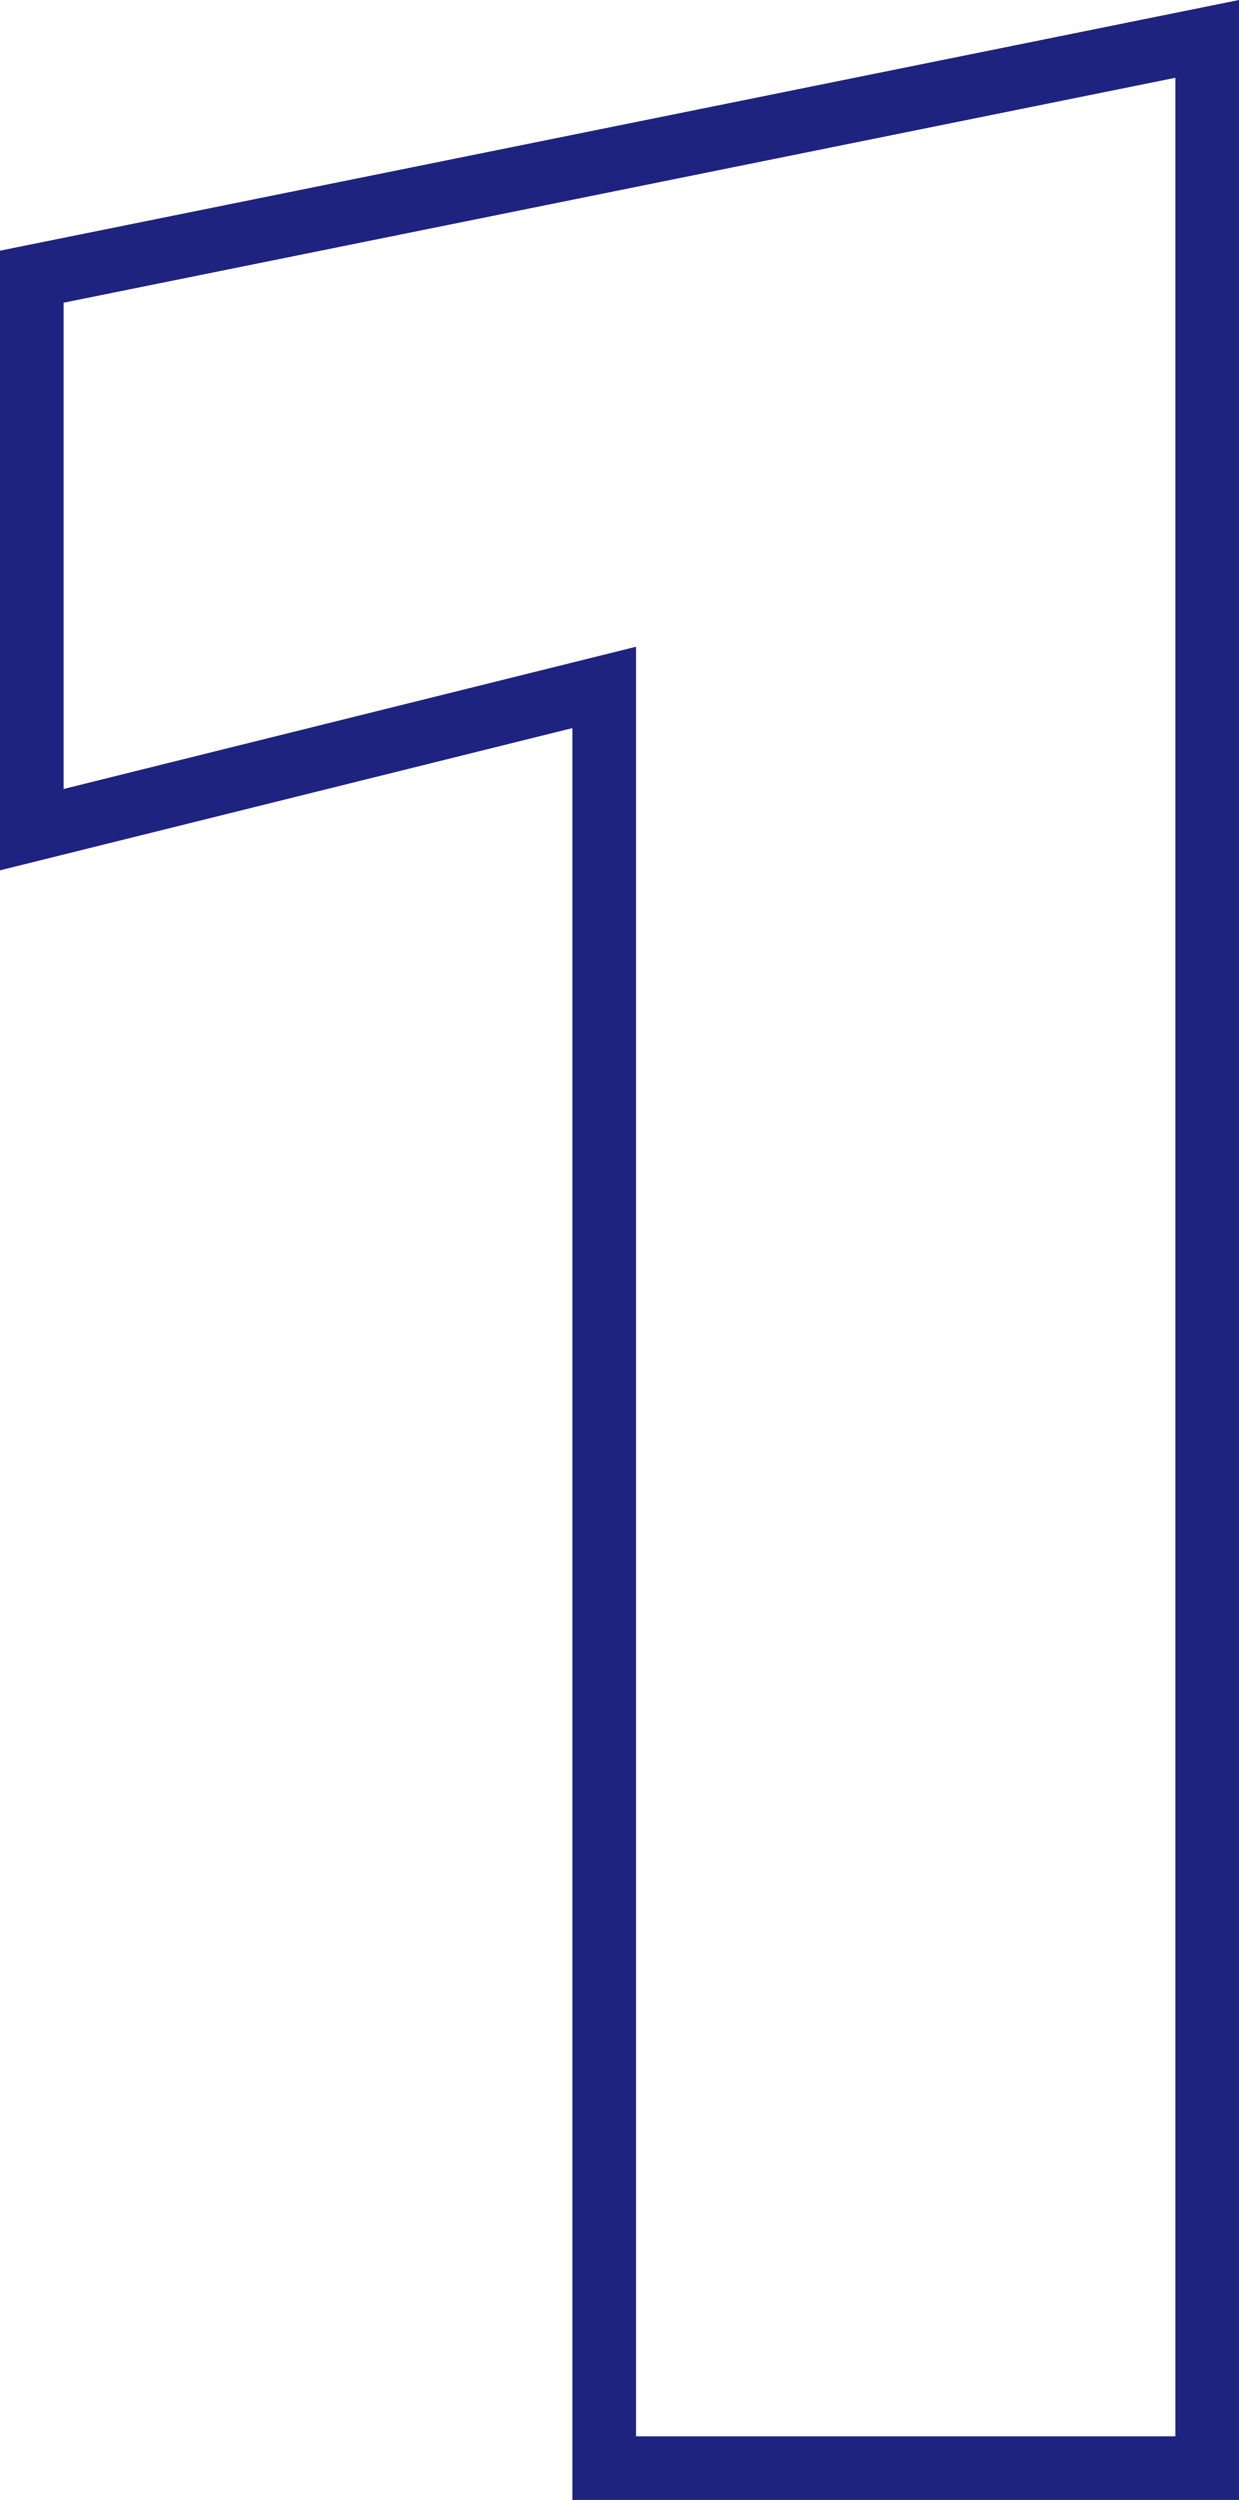
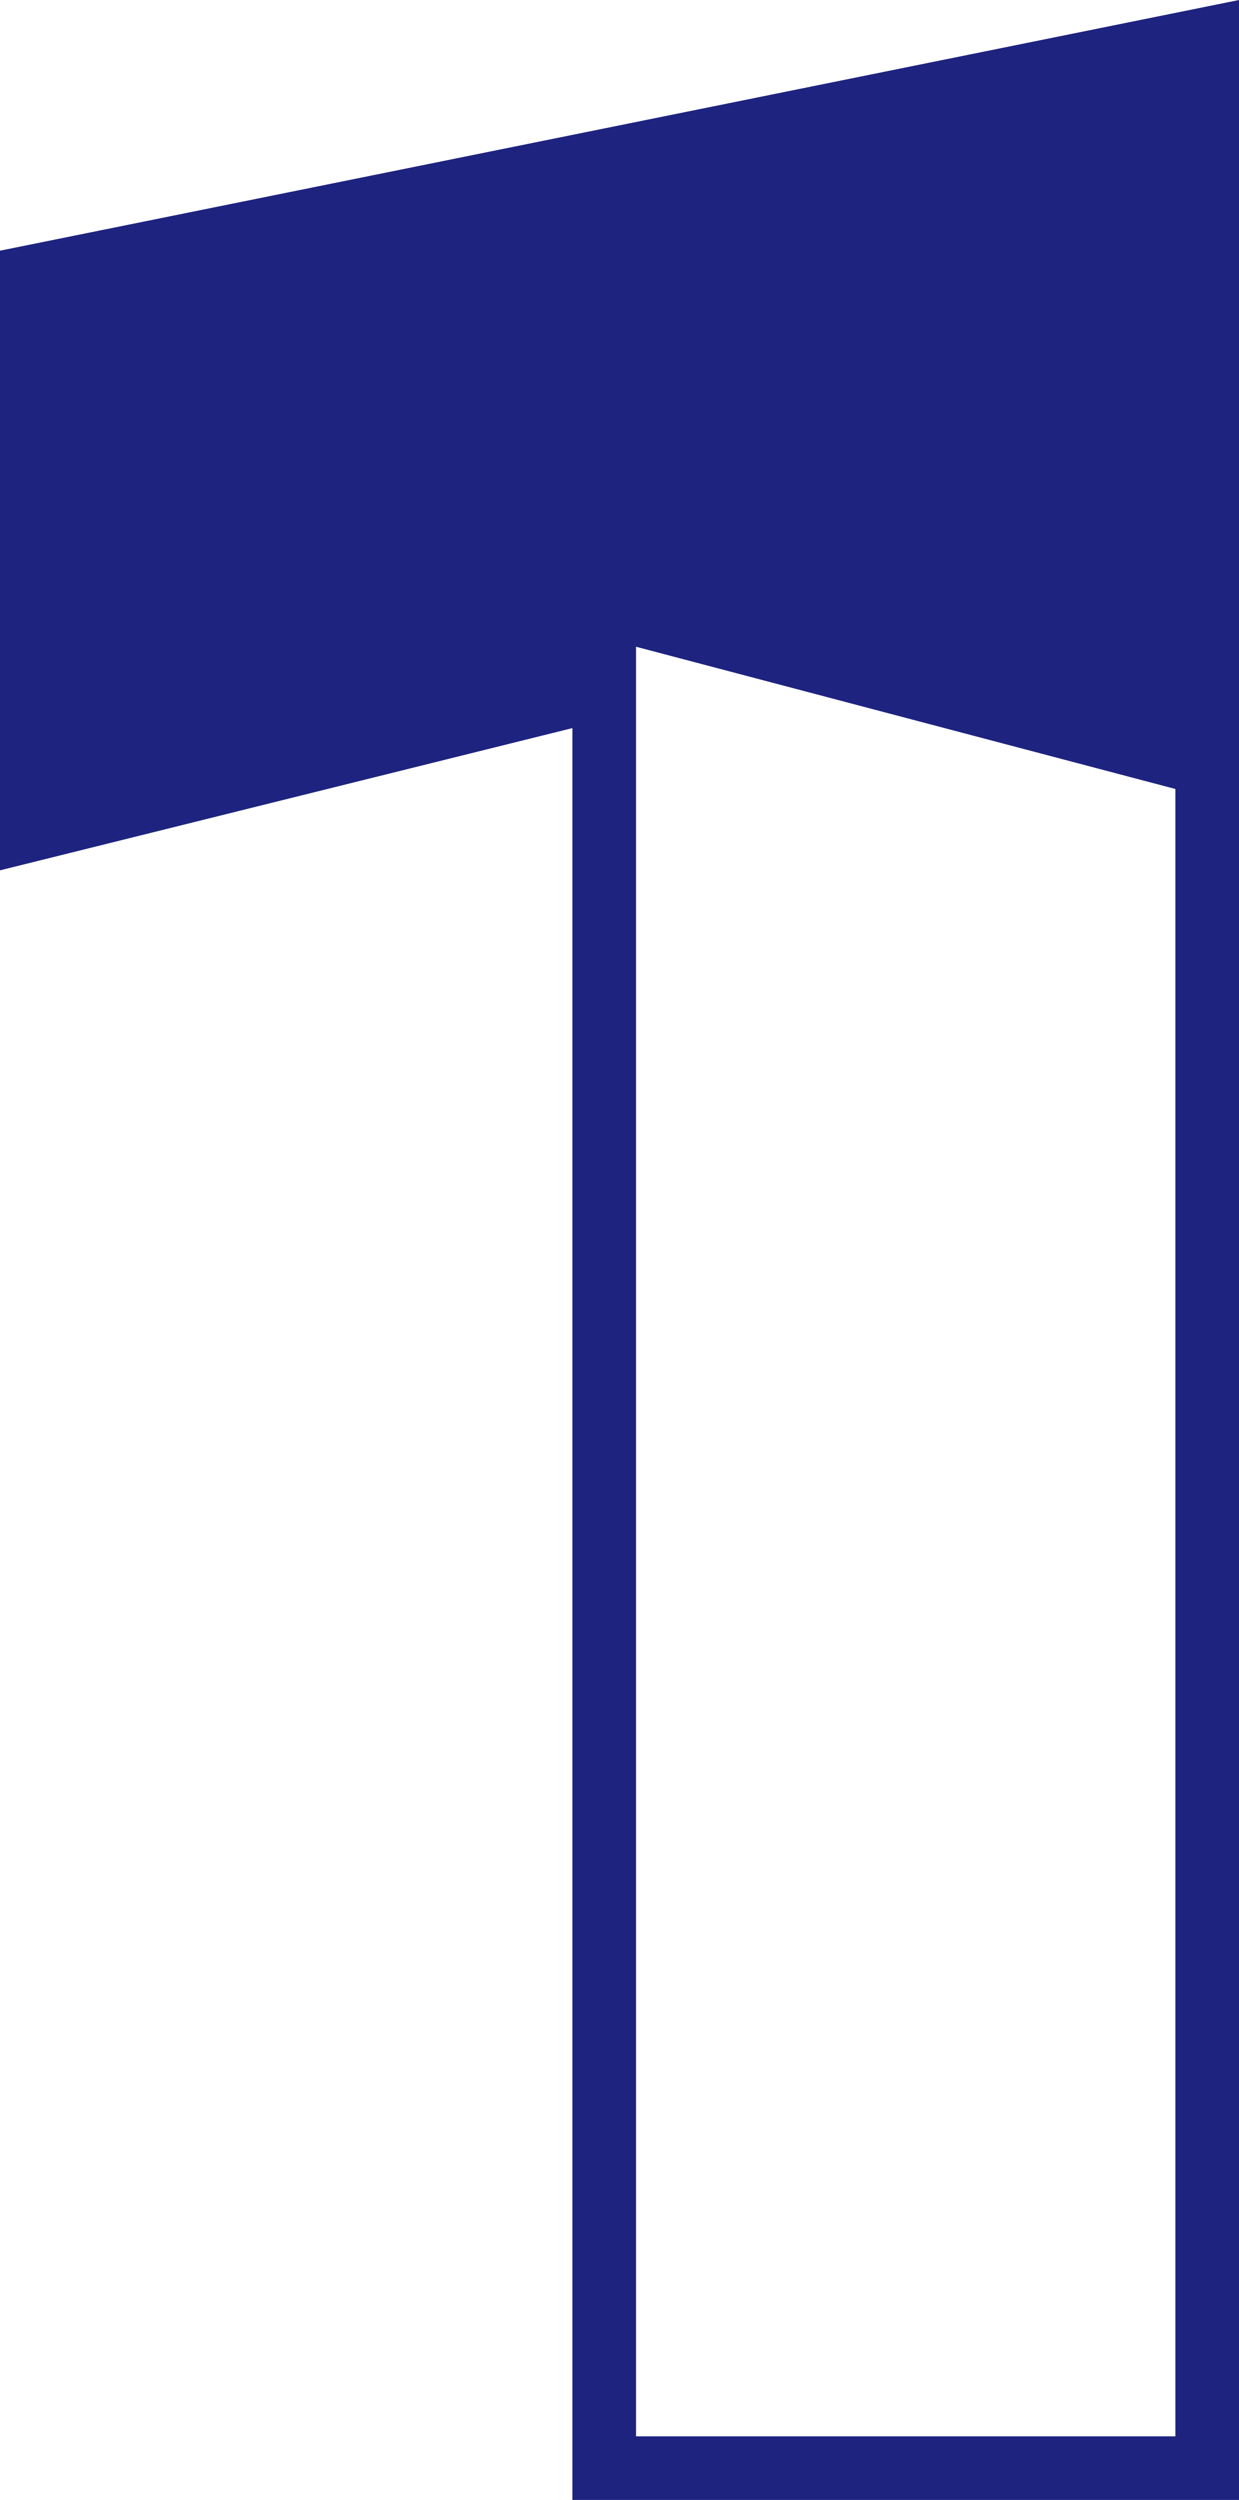
<svg xmlns="http://www.w3.org/2000/svg" width="57" height="115" viewBox="0 0 57 115" fill="none">
-   <path fill-rule="evenodd" clip-rule="evenodd" d="M0 40.037V11.532L57 0V115H26.334V33.493L0 40.037ZM29.261 29.751V112.074H54.073V3.578L2.927 13.925V36.294L29.261 29.751Z" fill="#1E2380" />
+   <path fill-rule="evenodd" clip-rule="evenodd" d="M0 40.037V11.532L57 0V115H26.334V33.493L0 40.037ZM29.261 29.751V112.074H54.073V3.578V36.294L29.261 29.751Z" fill="#1E2380" />
</svg>